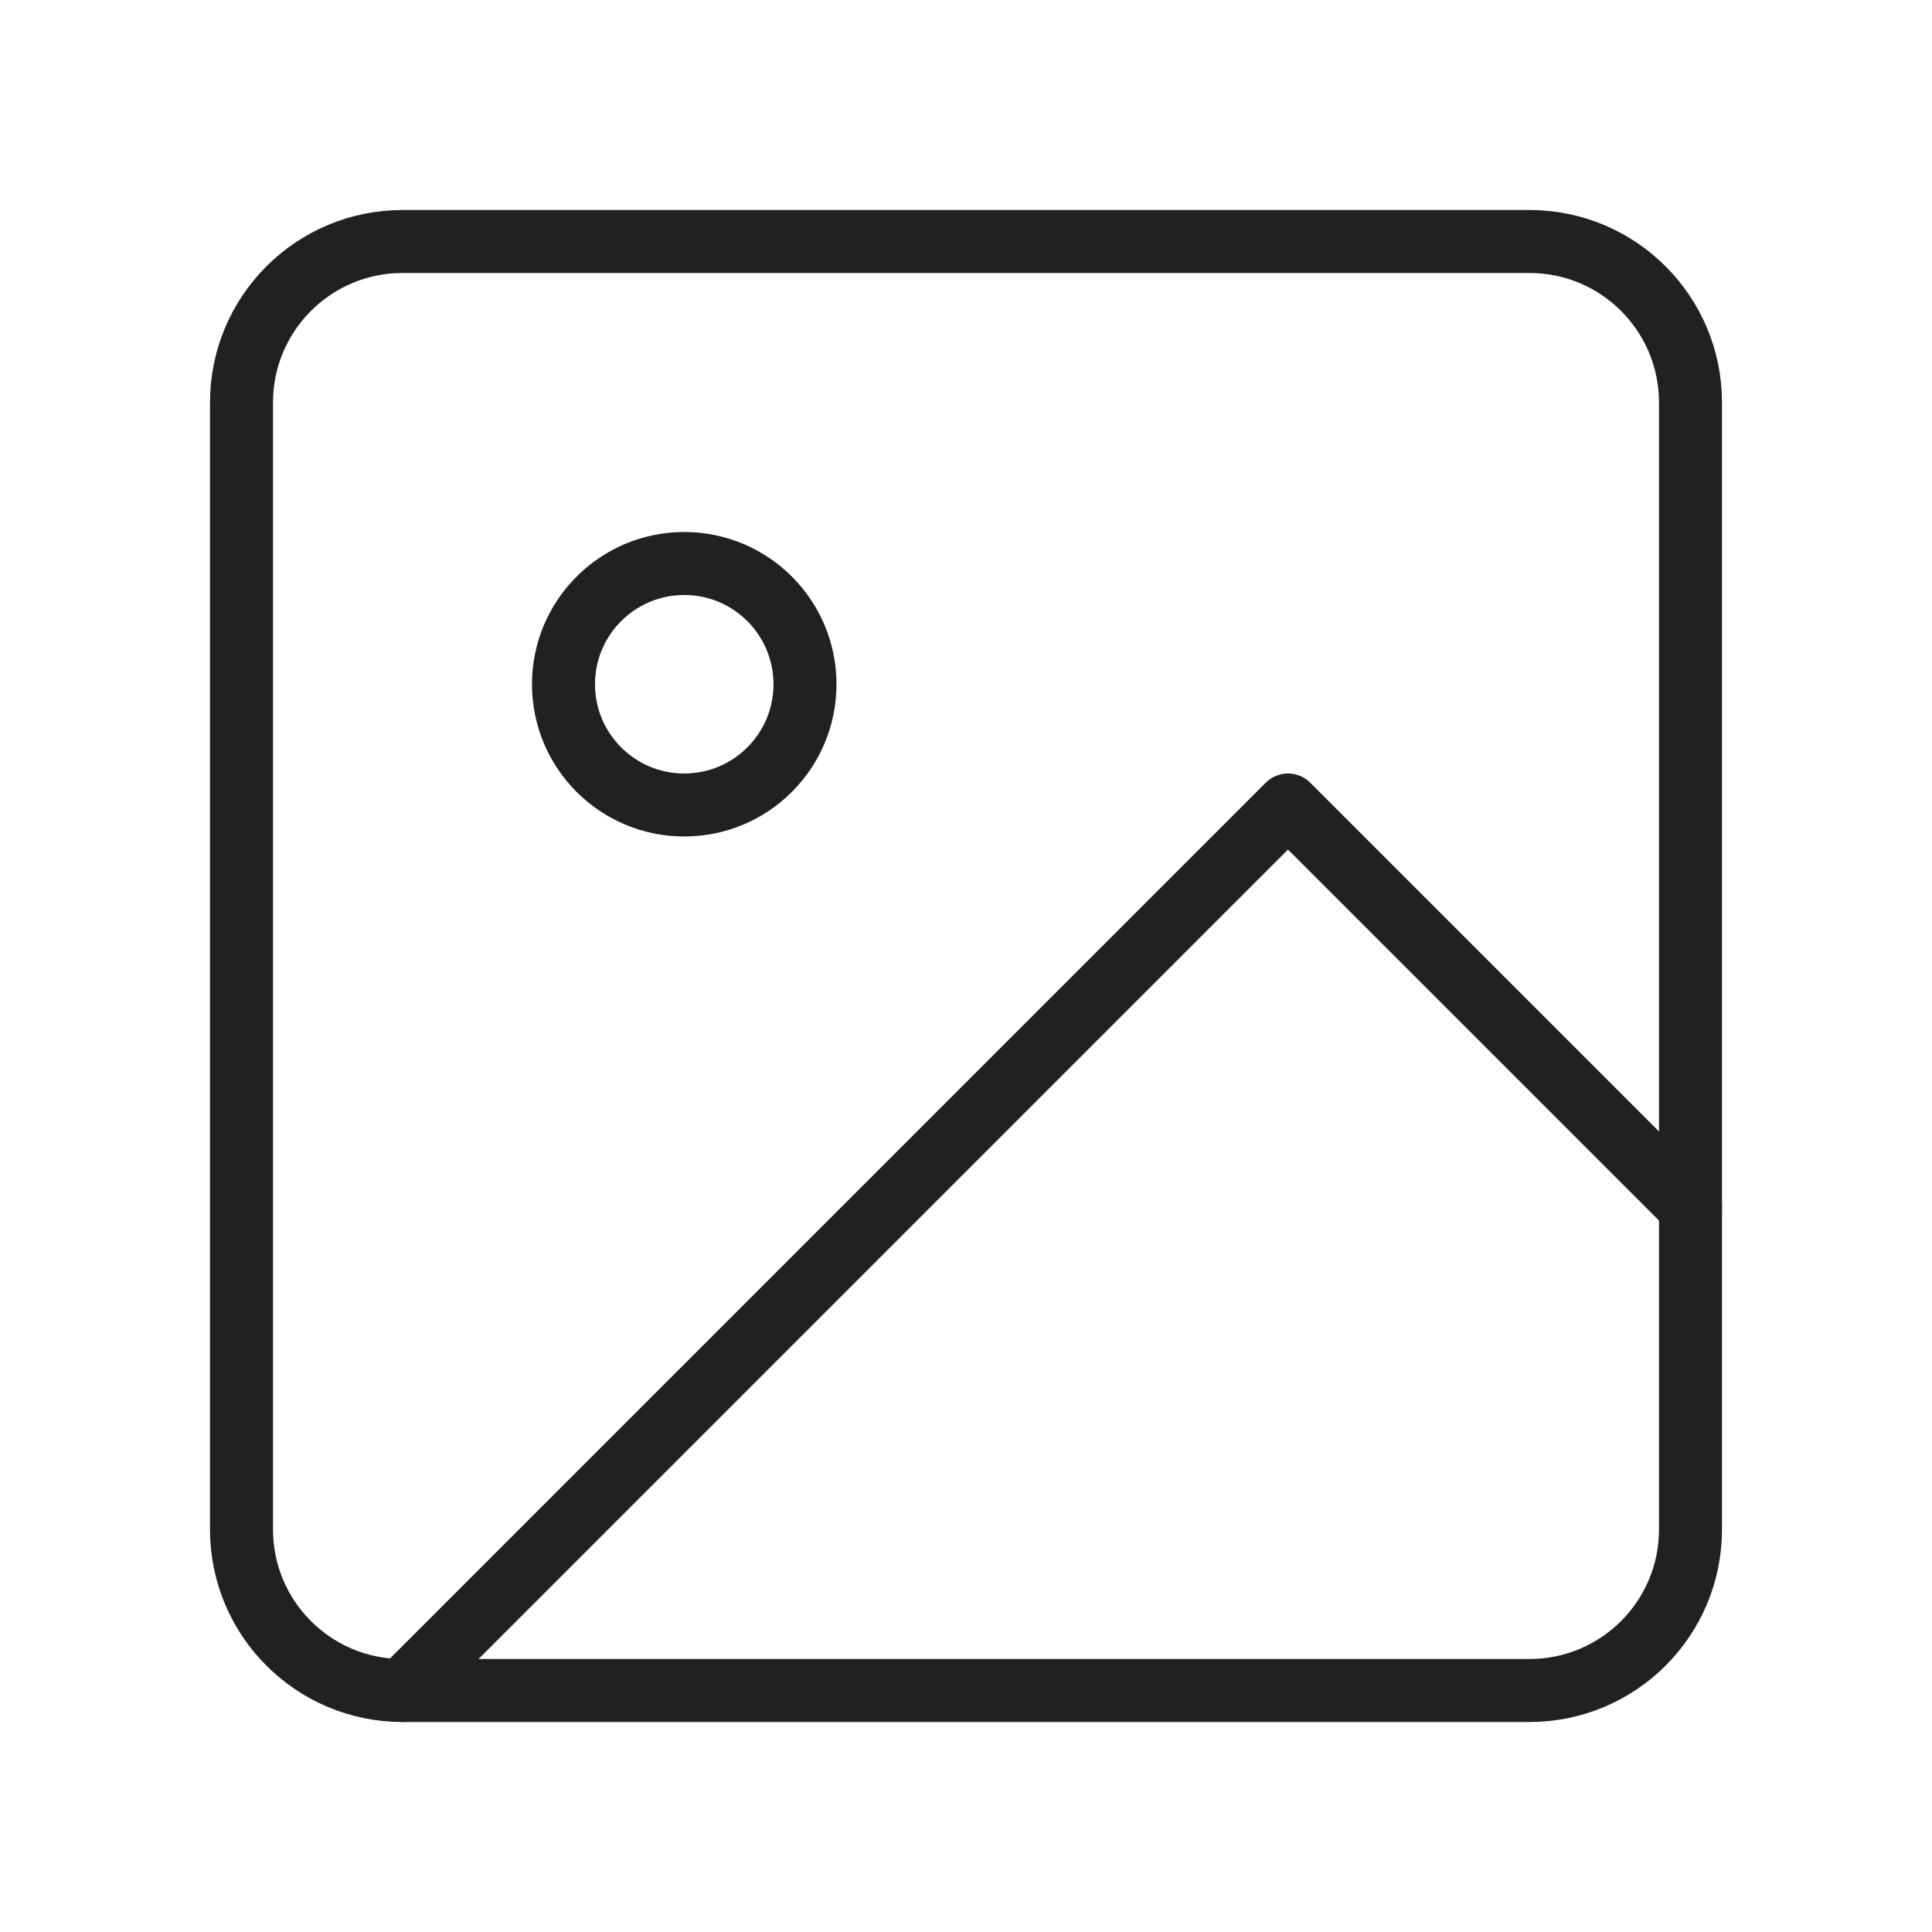
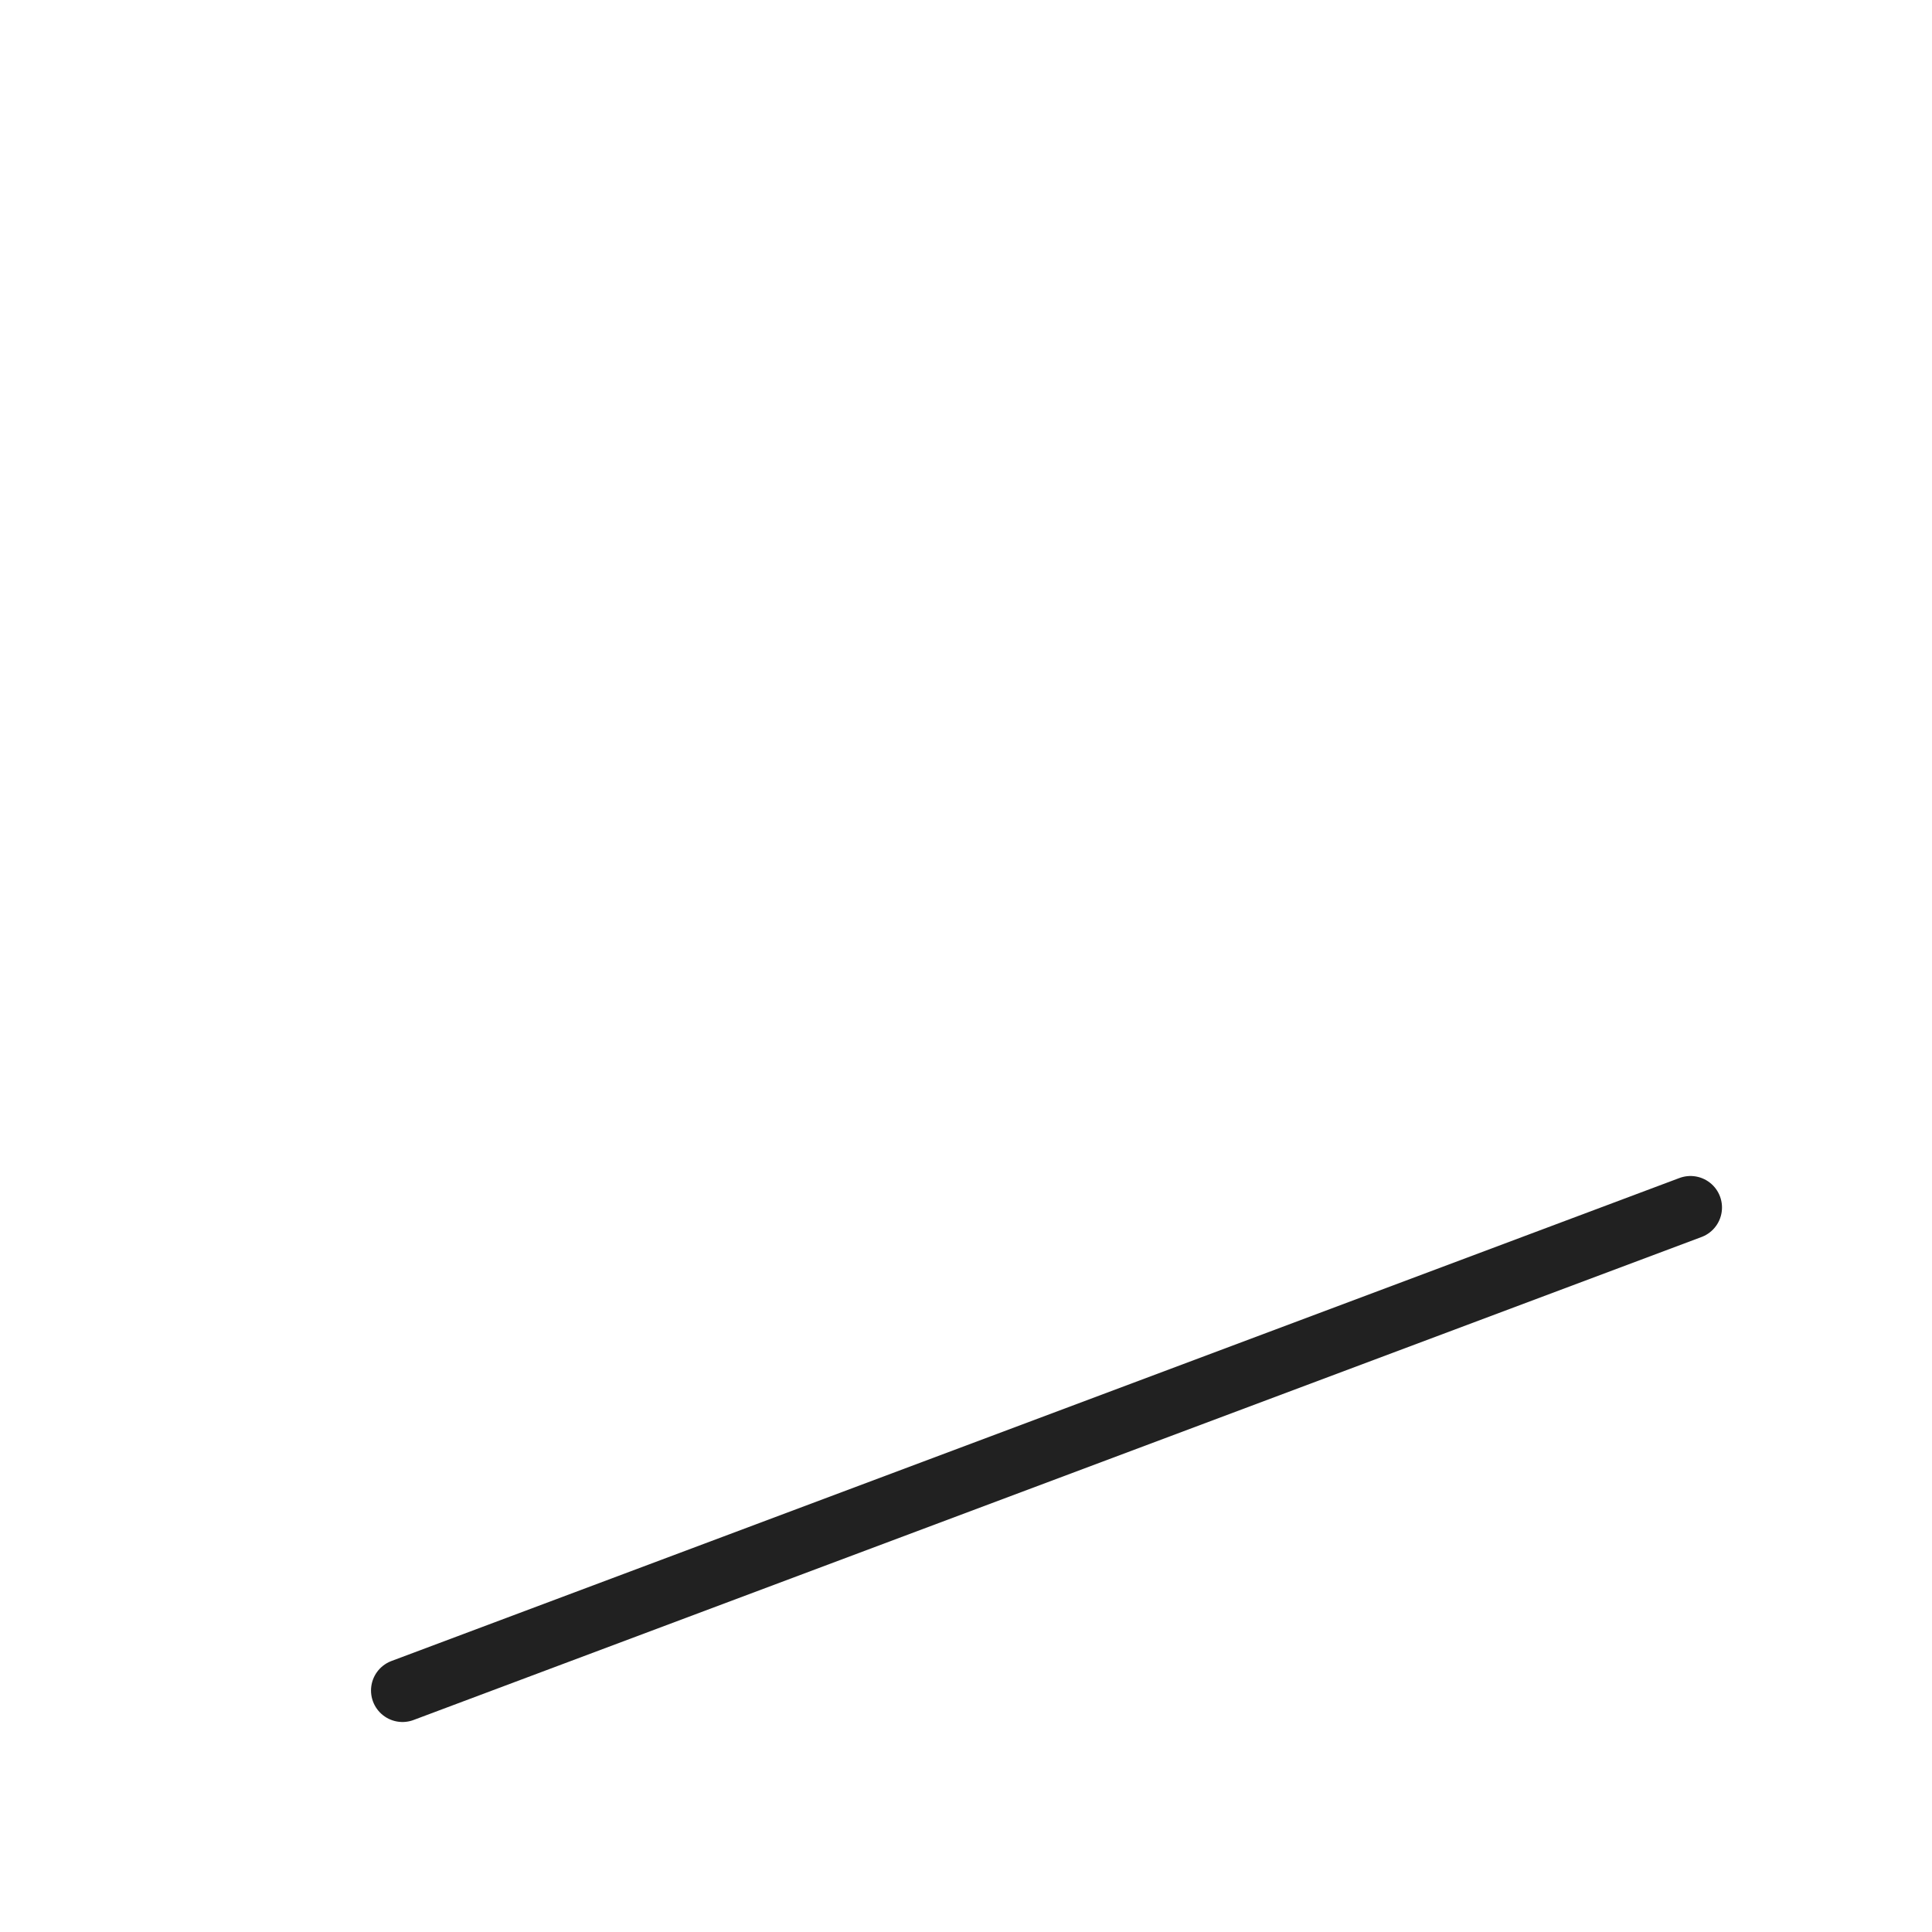
<svg xmlns="http://www.w3.org/2000/svg" width="92" height="92" viewBox="0 0 92 92" fill="none">
-   <path d="M72.833 11.5H19.167C14.932 11.5 11.5 14.932 11.5 19.167V72.833C11.5 77.067 14.932 80.5 19.167 80.5H72.833C77.067 80.5 80.5 77.067 80.5 72.833V19.167C80.5 14.932 77.067 11.5 72.833 11.5Z" stroke="#212121" stroke-width="3" stroke-linecap="round" stroke-linejoin="round" />
-   <path d="M32.583 38.333C35.759 38.333 38.333 35.759 38.333 32.583C38.333 29.408 35.759 26.833 32.583 26.833C29.408 26.833 26.833 29.408 26.833 32.583C26.833 35.759 29.408 38.333 32.583 38.333Z" stroke="#212121" stroke-width="3" stroke-linecap="round" stroke-linejoin="round" />
-   <path d="M80.5 57.5L61.333 38.333L19.167 80.5" stroke="#212121" stroke-width="3" stroke-linecap="round" stroke-linejoin="round" />
+   <path d="M80.5 57.5L19.167 80.5" stroke="#212121" stroke-width="3" stroke-linecap="round" stroke-linejoin="round" />
</svg>